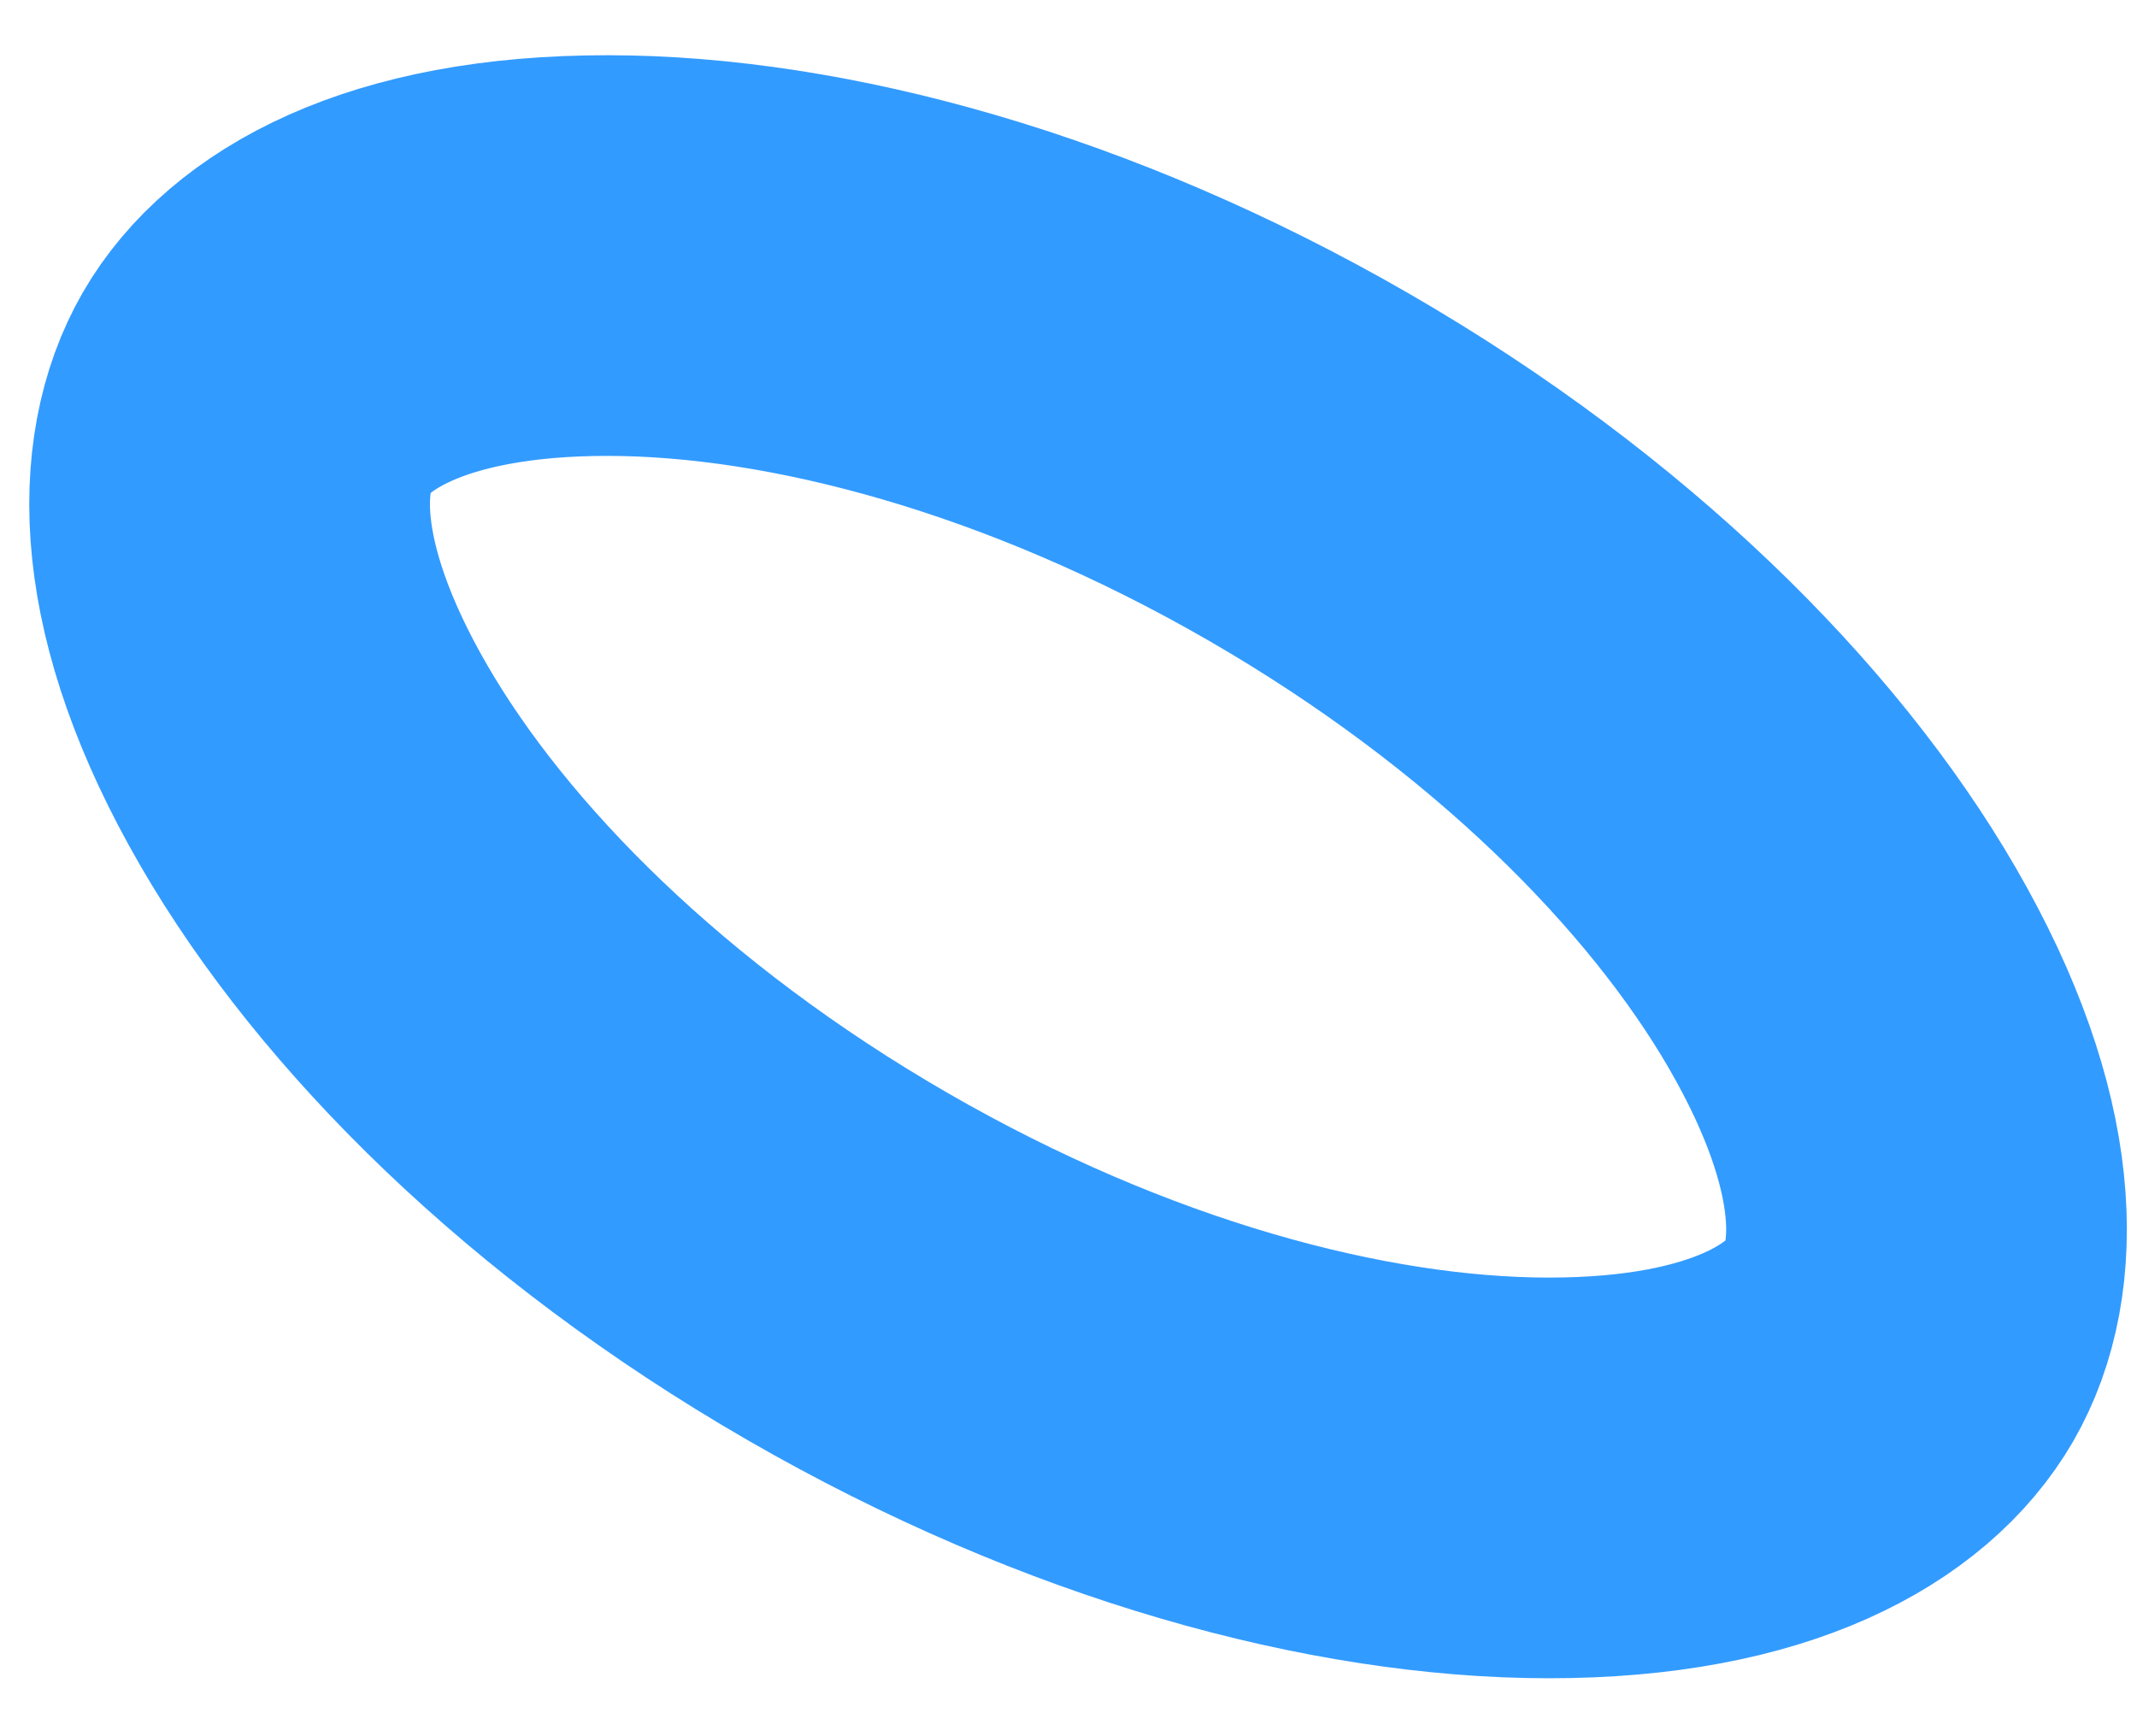
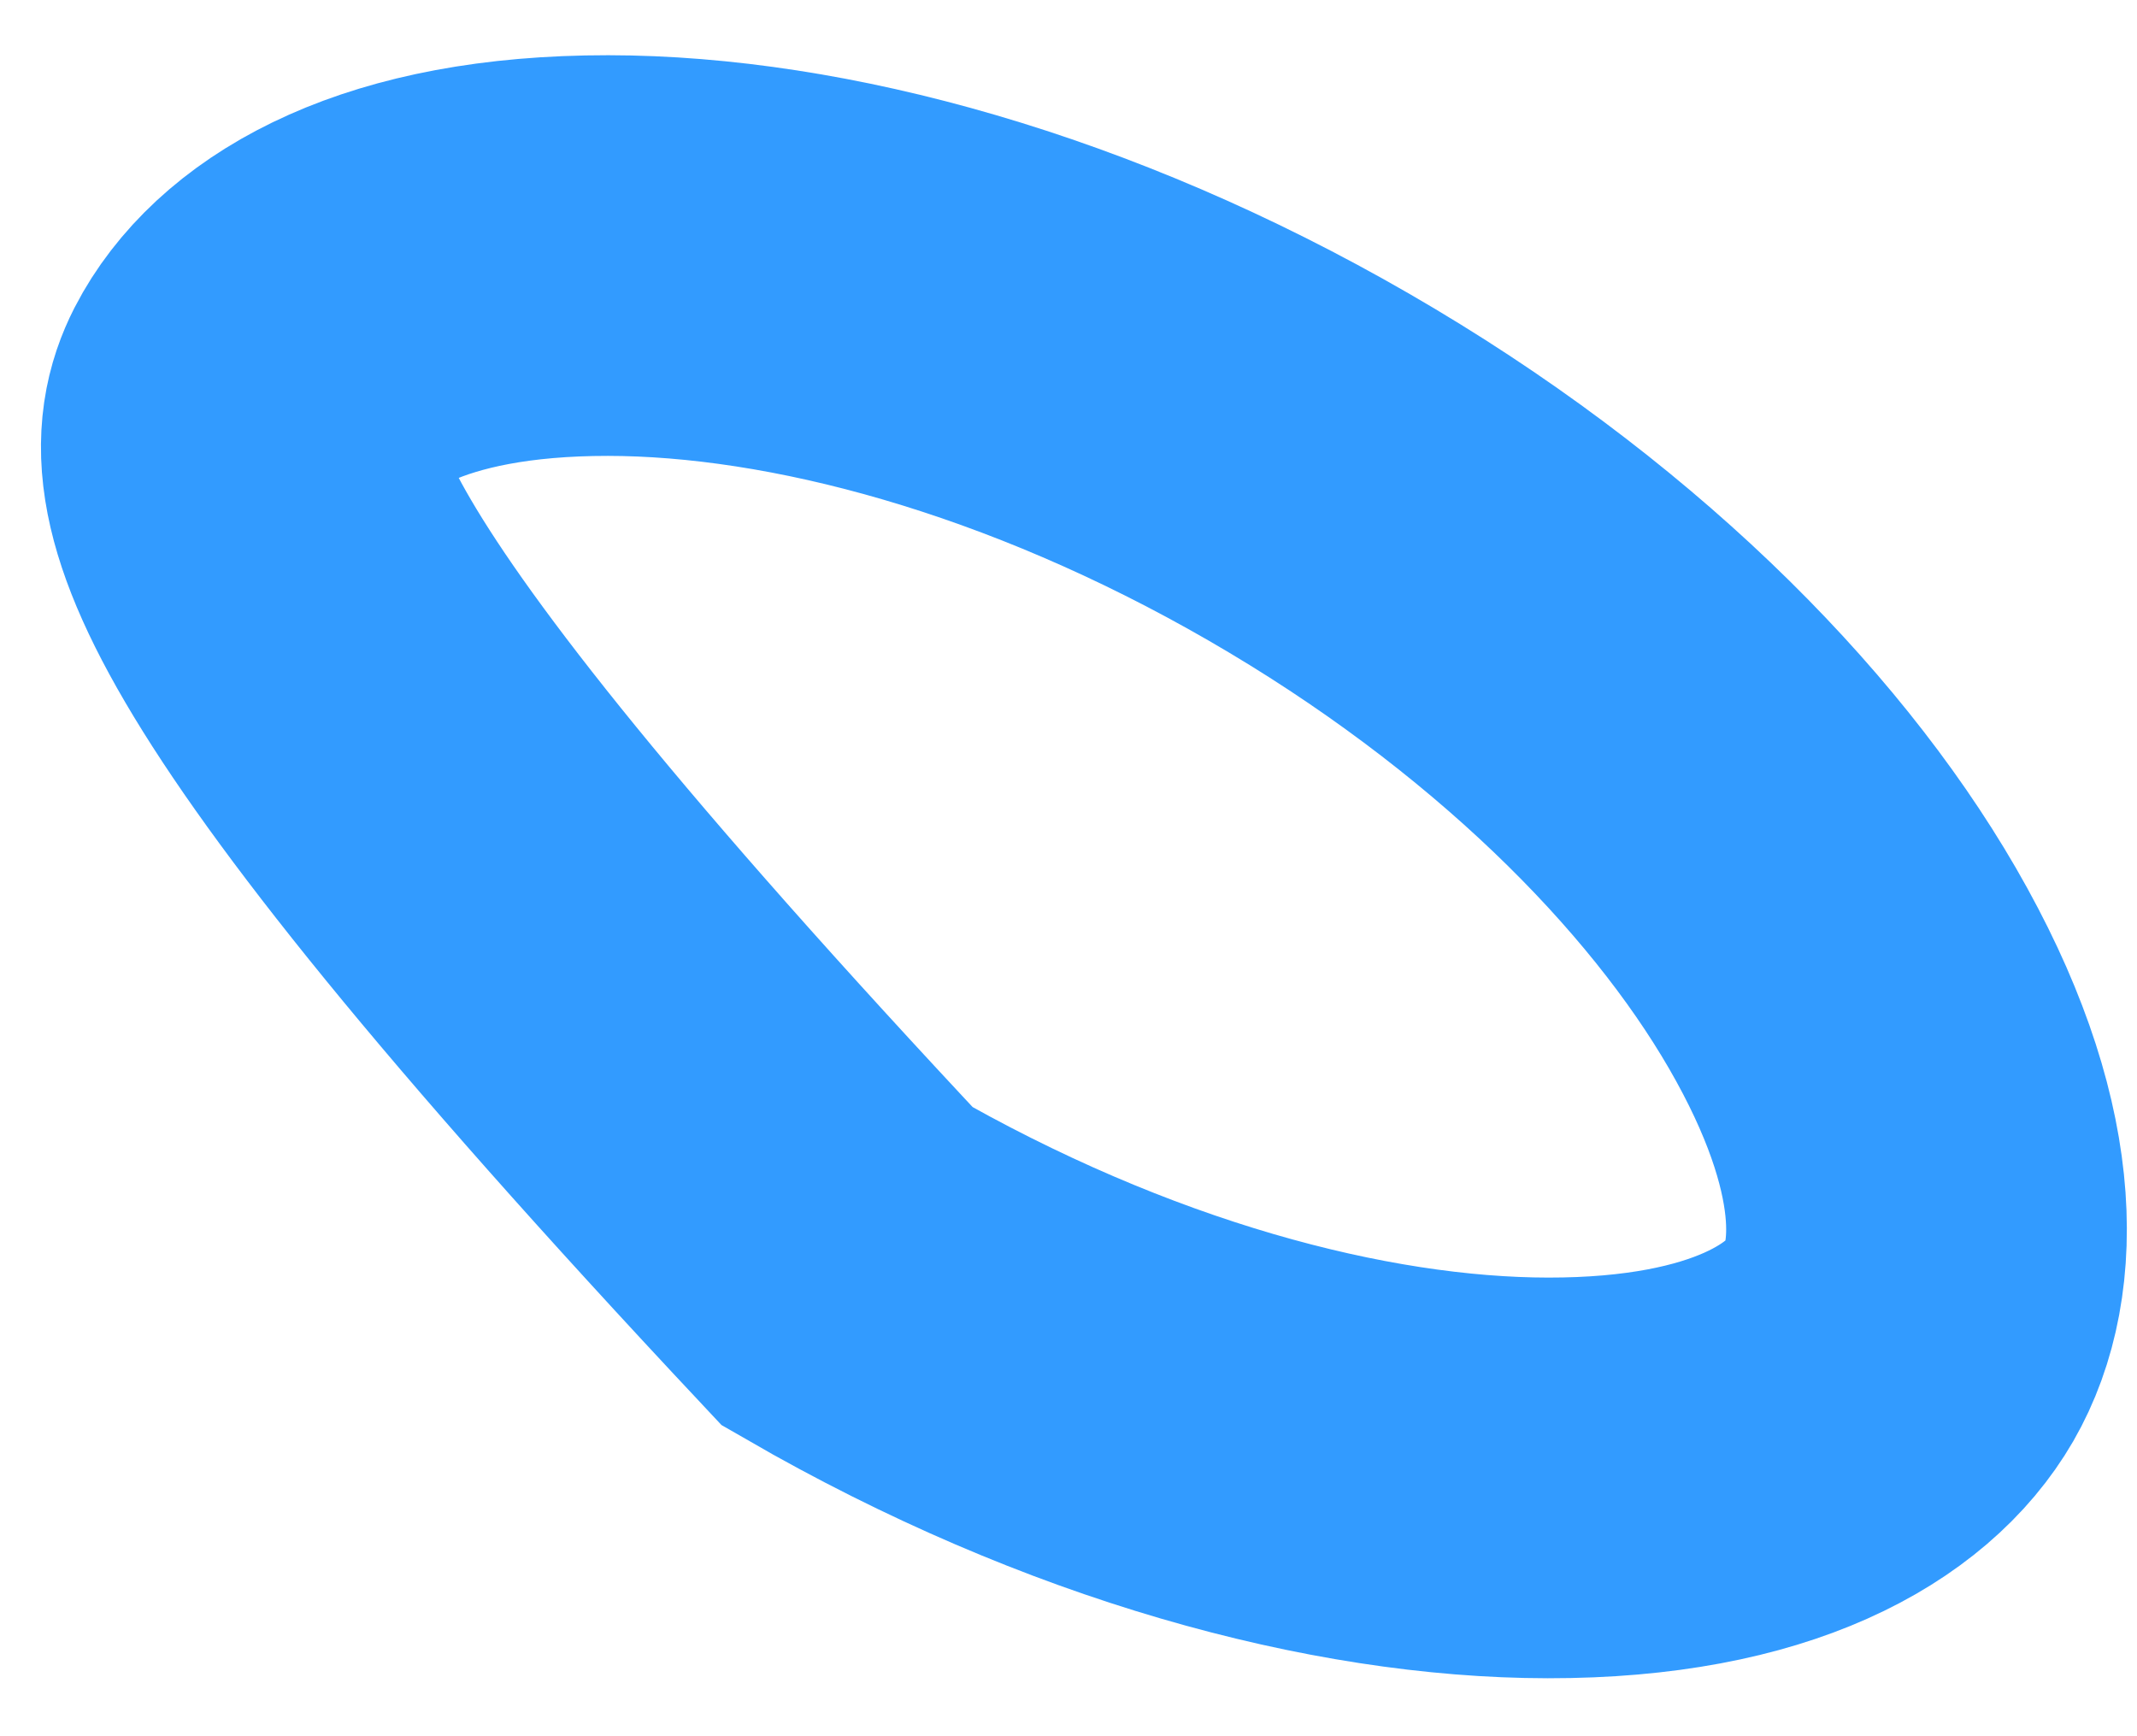
<svg xmlns="http://www.w3.org/2000/svg" width="32" height="26" viewBox="0 0 32 26" fill="none">
-   <path d="M12.688 18.964C8.945 16.803 6.191 14.041 4.699 11.462C3.16 8.803 3.236 6.922 3.84 5.876C4.444 4.83 6.035 3.824 9.107 3.827C12.086 3.83 15.855 4.834 19.599 6.995C23.342 9.156 26.095 11.918 27.588 14.497C29.126 17.156 29.05 19.037 28.447 20.083C27.843 21.128 26.252 22.135 23.18 22.132C20.2 22.129 16.431 21.125 12.688 18.964Z" stroke="#329BFF" stroke-width="6" />
+   <path d="M12.688 18.964C3.16 8.803 3.236 6.922 3.84 5.876C4.444 4.83 6.035 3.824 9.107 3.827C12.086 3.83 15.855 4.834 19.599 6.995C23.342 9.156 26.095 11.918 27.588 14.497C29.126 17.156 29.05 19.037 28.447 20.083C27.843 21.128 26.252 22.135 23.18 22.132C20.2 22.129 16.431 21.125 12.688 18.964Z" stroke="#329BFF" stroke-width="6" />
</svg>